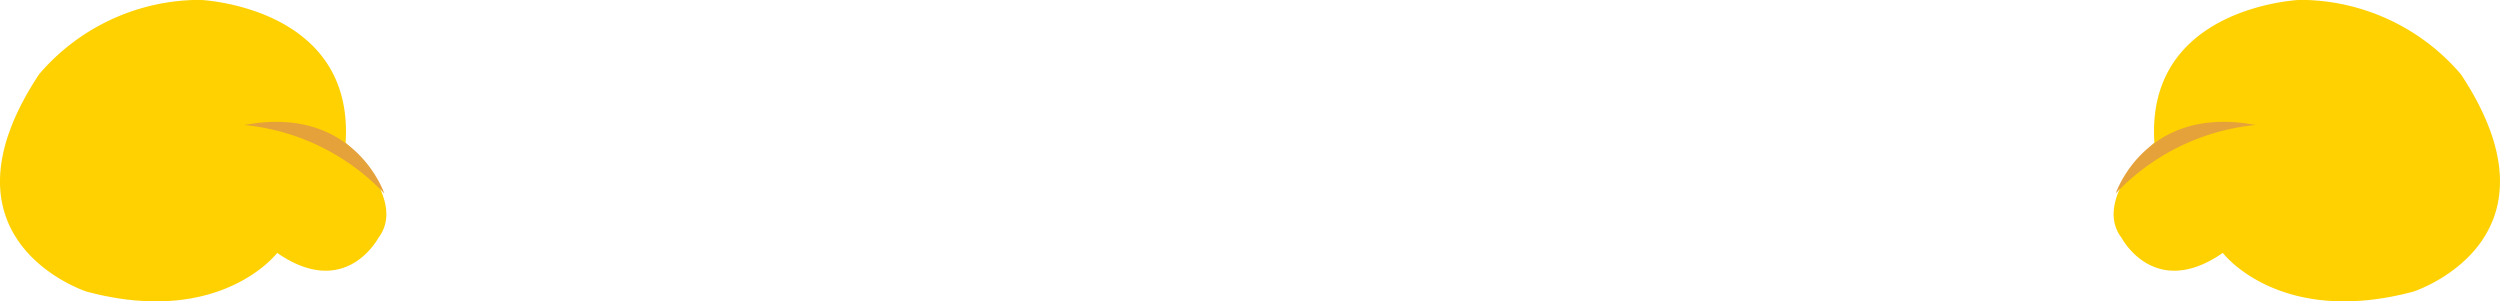
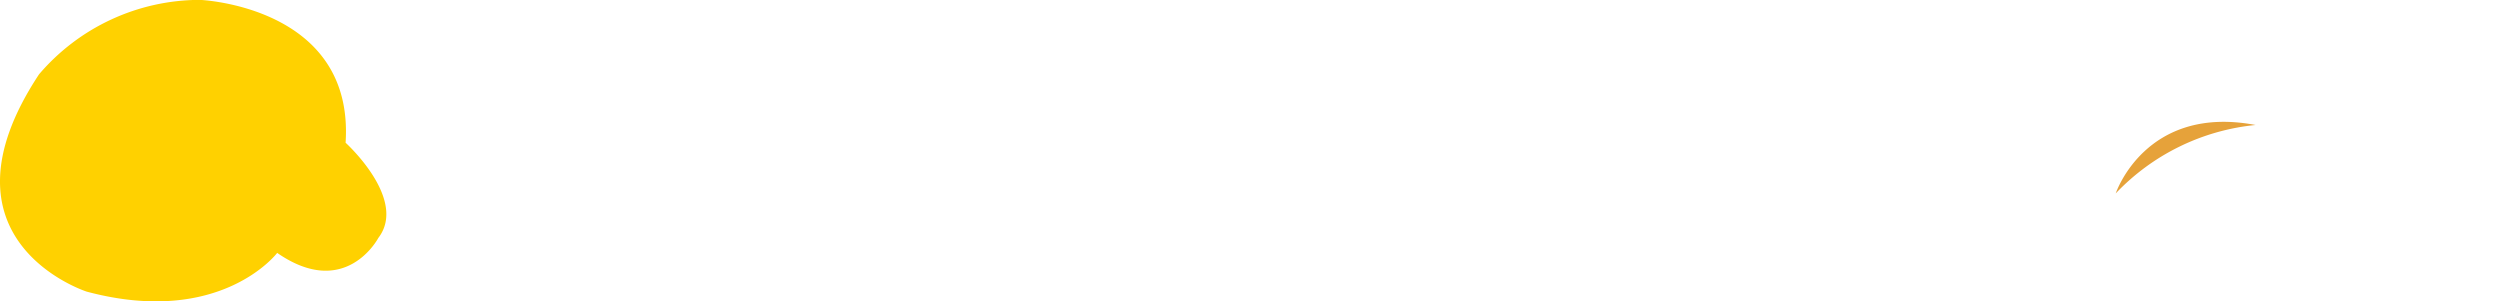
<svg xmlns="http://www.w3.org/2000/svg" width="124.249" height="14.976" viewBox="0 0 124.249 14.976">
  <g id="グループ_470" data-name="グループ 470" transform="translate(-2745.902 453.817)">
    <g id="グループ_295" data-name="グループ 295" transform="translate(2728.804 -502.767)">
-       <path id="パス_11223" data-name="パス 11223" d="M237.226,105.465s2.809,3.7,9.464,1.922c0,0,7.842-2.515,2.37-10.8a10.533,10.533,0,0,0-7.989-3.7s-7.692.3-7.247,7.1c0,0-3.106,2.809-1.625,4.734,0,0,1.625,3.1,5.027.739" transform="translate(-109.654 -43.943)" fill="#ffd100" />
      <path id="パス_11224" data-name="パス 11224" d="M238.946,104.542a11.086,11.086,0,0,0-6.951,3.4s1.478-4.436,6.951-3.4" transform="translate(-109.746 -49.38)" fill="#e6a23a" />
    </g>
    <g id="グループ_296" data-name="グループ 296" transform="translate(2745.902 -453.817)">
      <path id="パス_11223-2" data-name="パス 11223" d="M245.573,105.465s-2.809,3.7-9.464,1.922c0,0-7.842-2.515-2.37-10.8a10.533,10.533,0,0,1,7.989-3.7s7.692.3,7.247,7.1c0,0,3.106,2.809,1.625,4.734,0,0-1.625,3.1-5.027.739" transform="translate(-231.799 -92.893)" fill="#ffd100" />
-       <path id="パス_11224-2" data-name="パス 11224" d="M231.995,104.542a11.086,11.086,0,0,1,6.951,3.4s-1.478-4.436-6.951-3.4" transform="translate(-219.848 -98.329)" fill="#e6a23a" />
    </g>
  </g>
</svg>